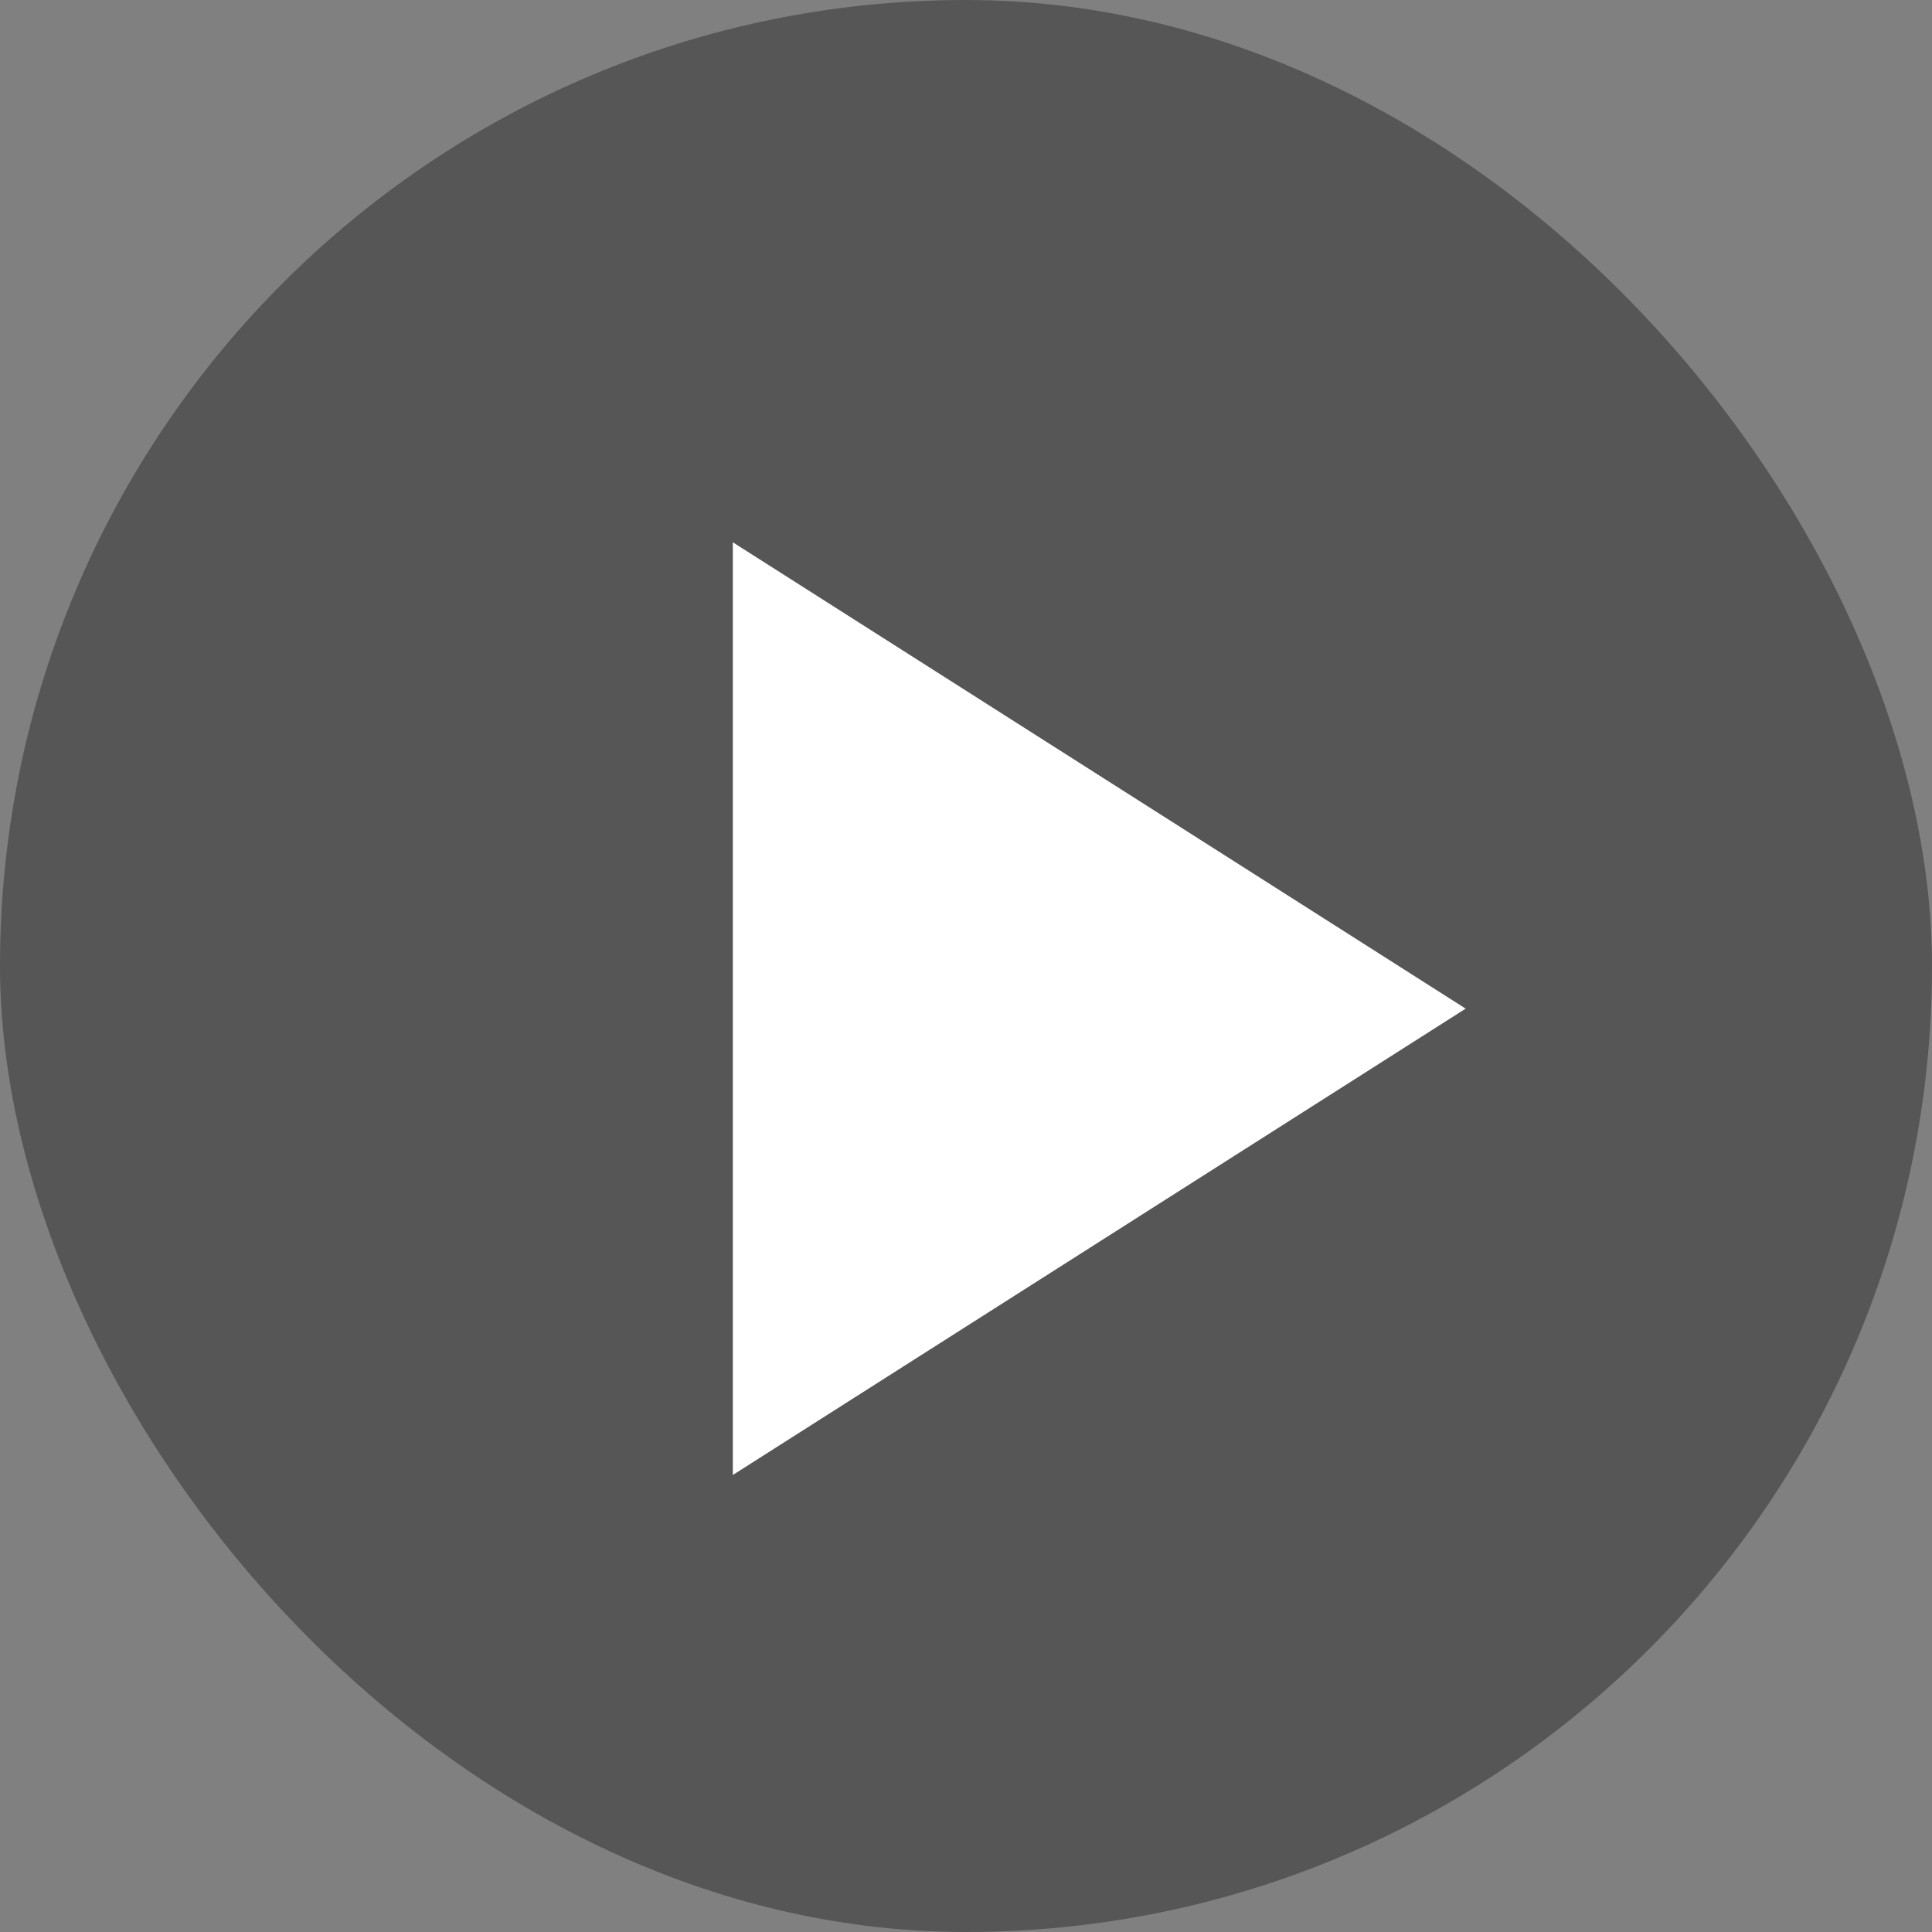
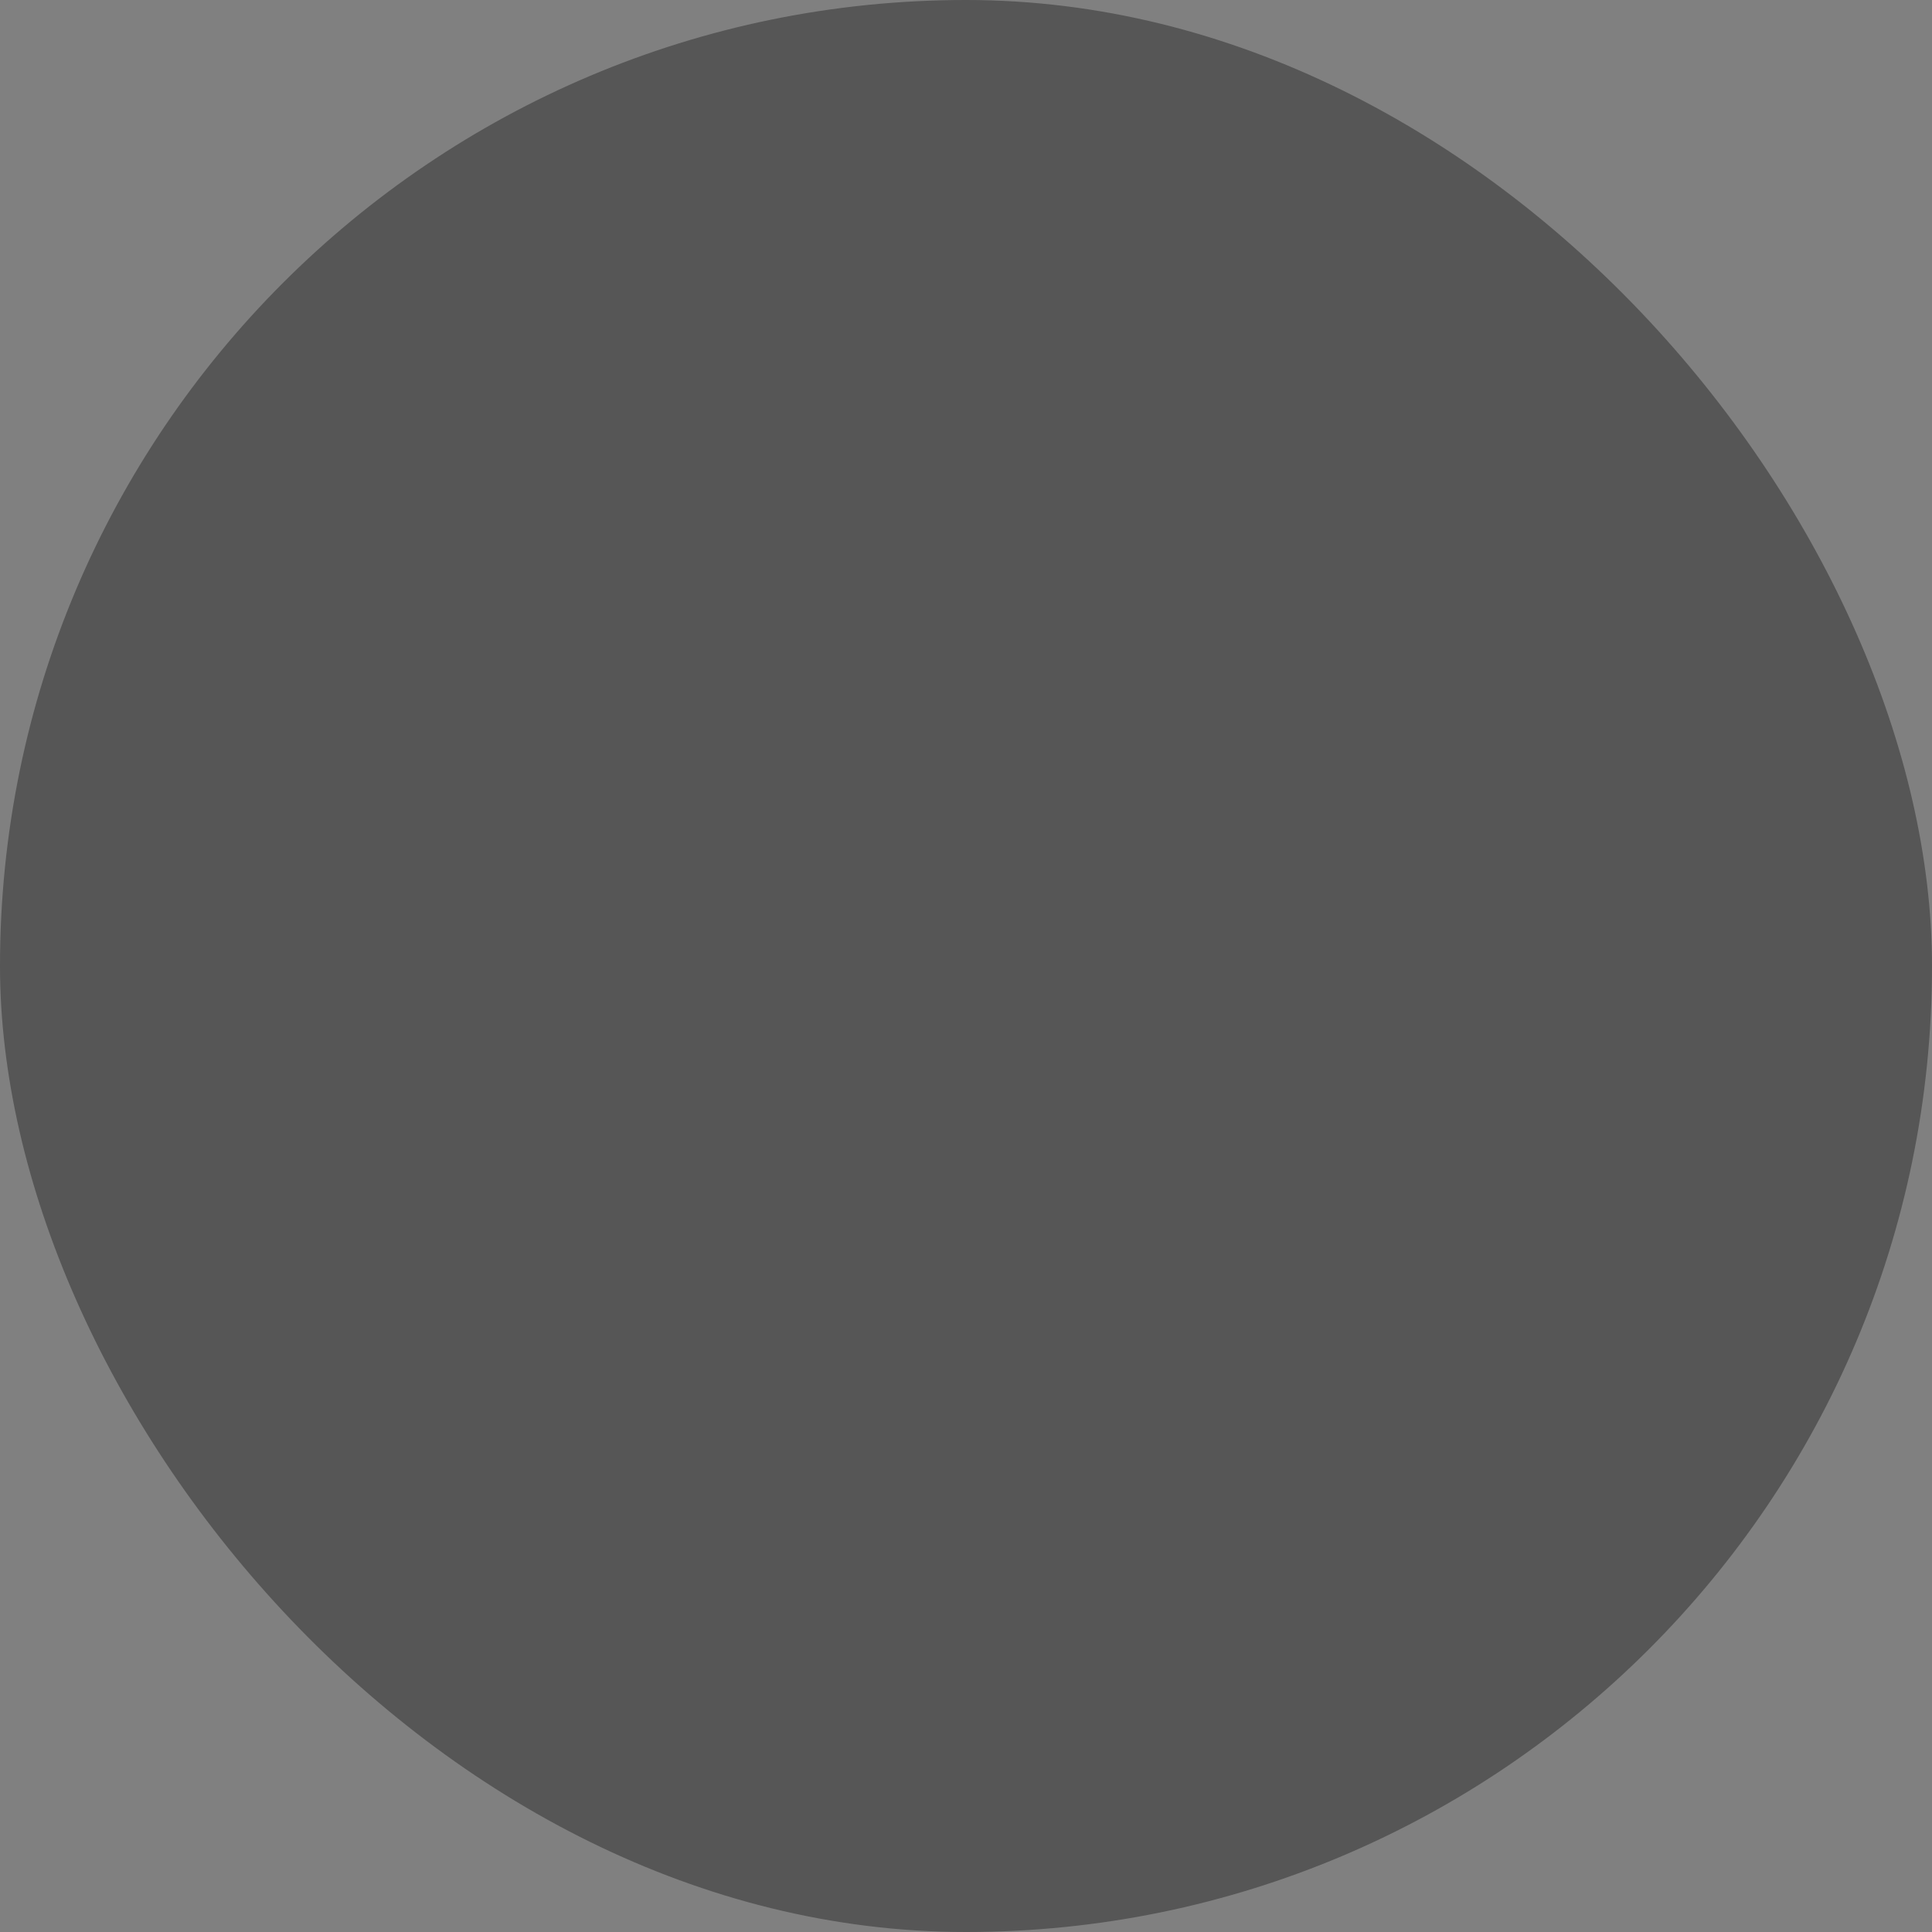
<svg xmlns="http://www.w3.org/2000/svg" width="29" height="29" viewBox="0 0 29 29" fill="none">
  <rect x="0" y="0" width="29" height="29" fill="#808080" stroke="none" />
  <rect width="29" height="29" rx="14.5" fill="black" fill-opacity="0.33" />
-   <path d="M11 8.14V22.14L22 15.14L11 8.14Z" fill="white" />
</svg>